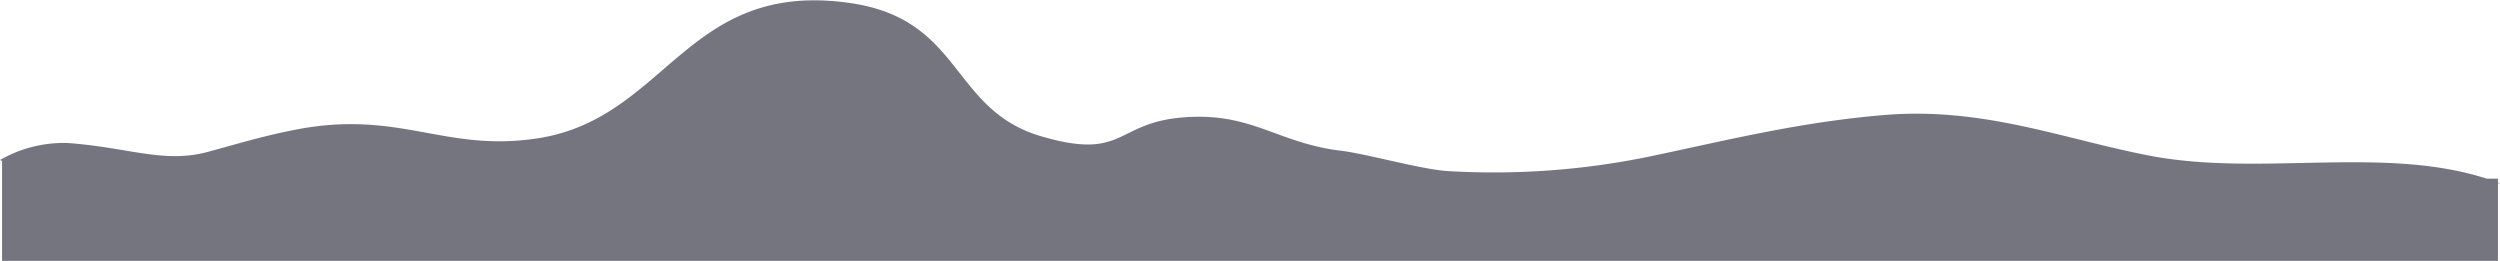
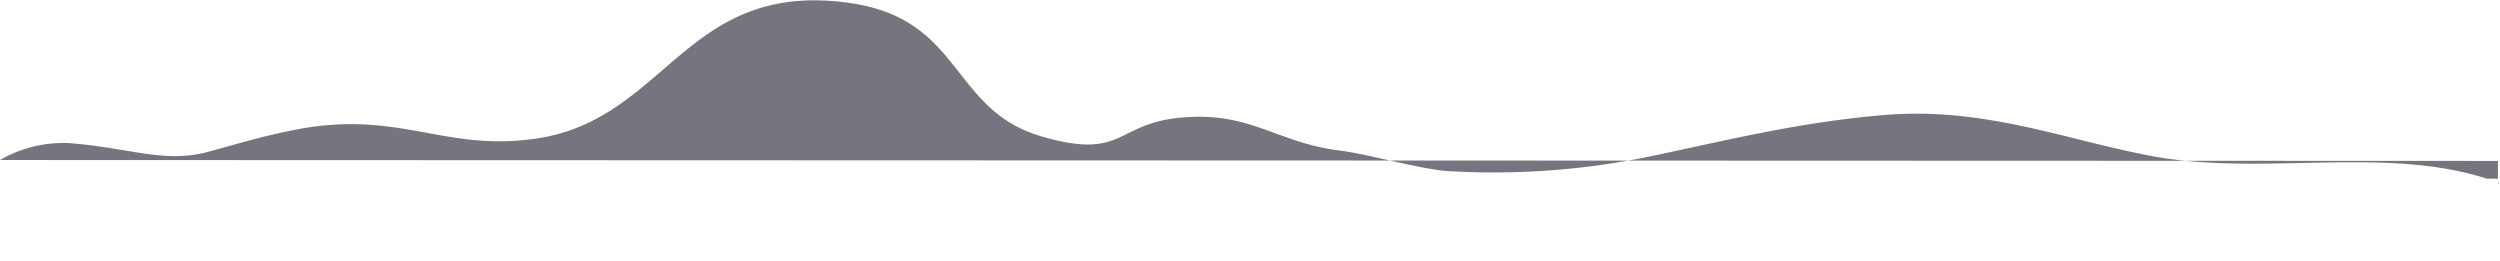
<svg xmlns="http://www.w3.org/2000/svg" viewBox="0 0 279.66 29.18">
  <defs>
    <style>.cls-1{fill:#757580;}</style>
  </defs>
  <title>Asset 55</title>
  <g id="Layer_2" data-name="Layer 2">
    <g id="elements">
-       <path class="cls-1" d="M0,17.9A14.28,14.28,0,0,1,7.61,16c6.88.51,10.68,2.3,15.61,1,3.06-.83,6.14-1.77,9.72-2.47,11.61-2.3,16.63,2.43,26.81,1,14.89-2,16.83-17.9,35.42-15.18,12.6,1.85,11.14,12,21.42,14.93,9.27,2.69,8.13-1.55,15.8-2.15S142.84,16,150,16.86c2.95.36,9,2.1,12,2.28a86.33,86.33,0,0,0,22.23-1.57c8.82-1.84,16.7-3.85,26.27-4.68,11.17-1,20.05,2.59,29.79,4.49,12.45,2.44,26.25-1.15,37.9,2.61h1.24v.43l.23.09h-.23v8.67H.23V18Z" />
+       <path class="cls-1" d="M0,17.9A14.28,14.28,0,0,1,7.61,16c6.88.51,10.68,2.3,15.61,1,3.06-.83,6.14-1.77,9.72-2.47,11.61-2.3,16.63,2.43,26.81,1,14.89-2,16.83-17.9,35.42-15.18,12.6,1.85,11.14,12,21.42,14.93,9.27,2.69,8.13-1.55,15.8-2.15S142.84,16,150,16.86c2.95.36,9,2.1,12,2.28a86.33,86.33,0,0,0,22.23-1.57c8.82-1.84,16.7-3.85,26.27-4.68,11.17-1,20.05,2.59,29.79,4.49,12.45,2.44,26.25-1.15,37.9,2.61h1.24v.43l.23.09h-.23v8.67V18Z" />
    </g>
  </g>
</svg>